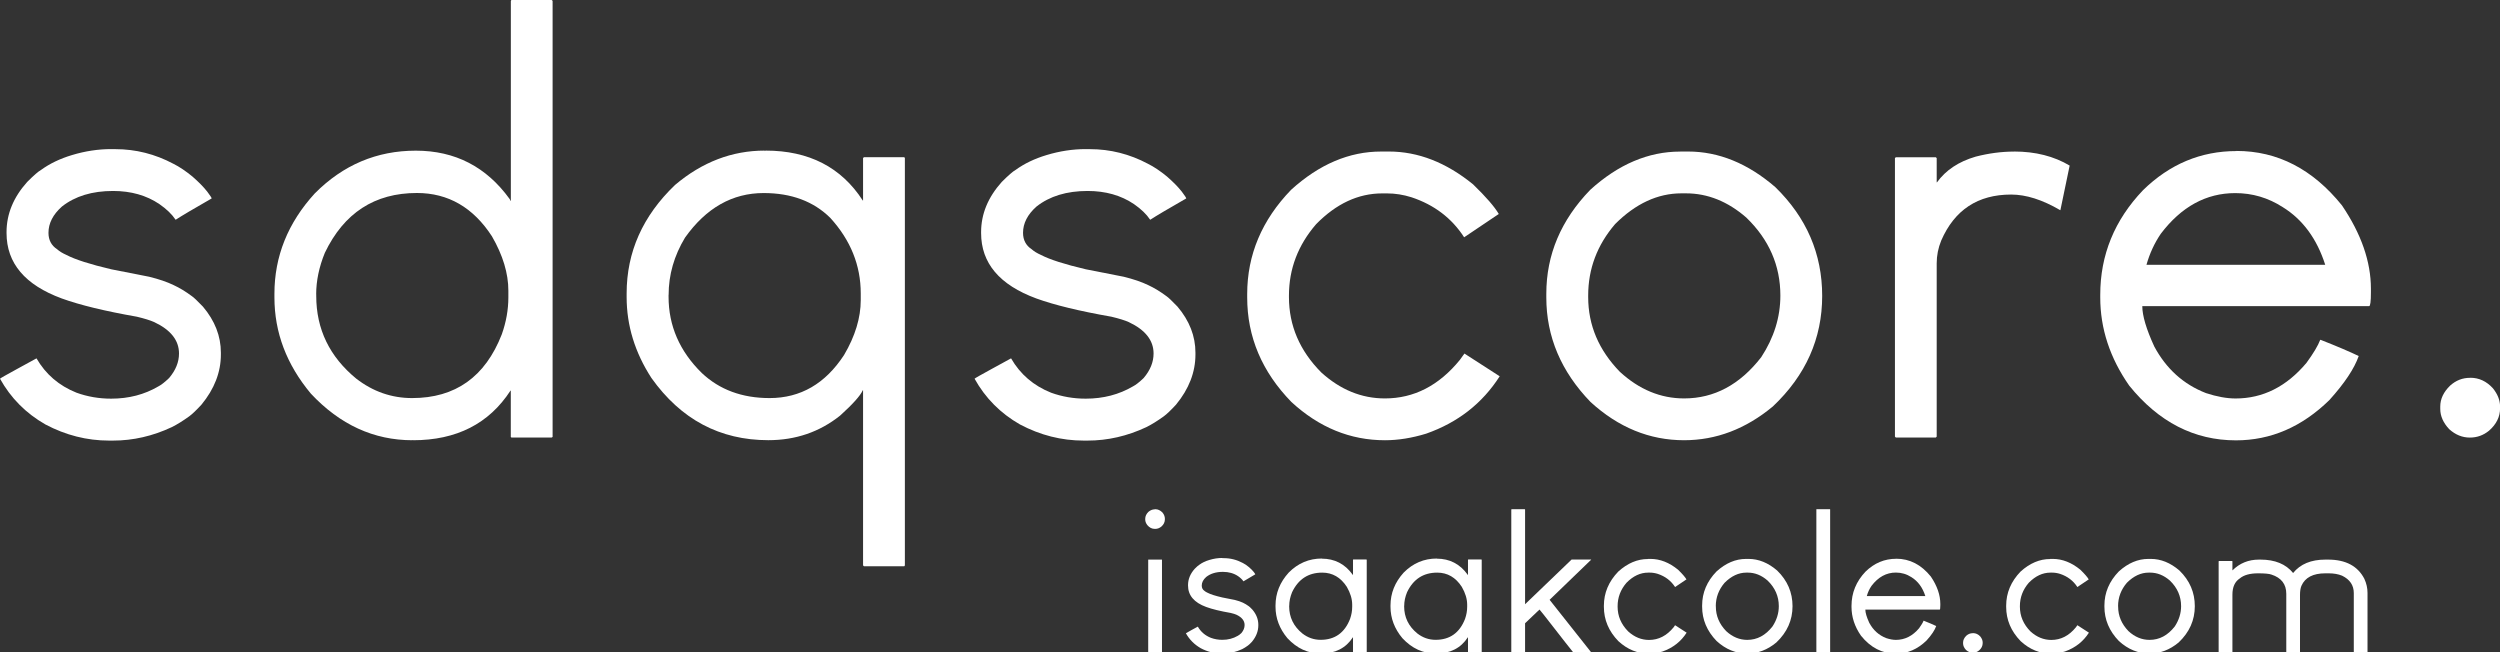
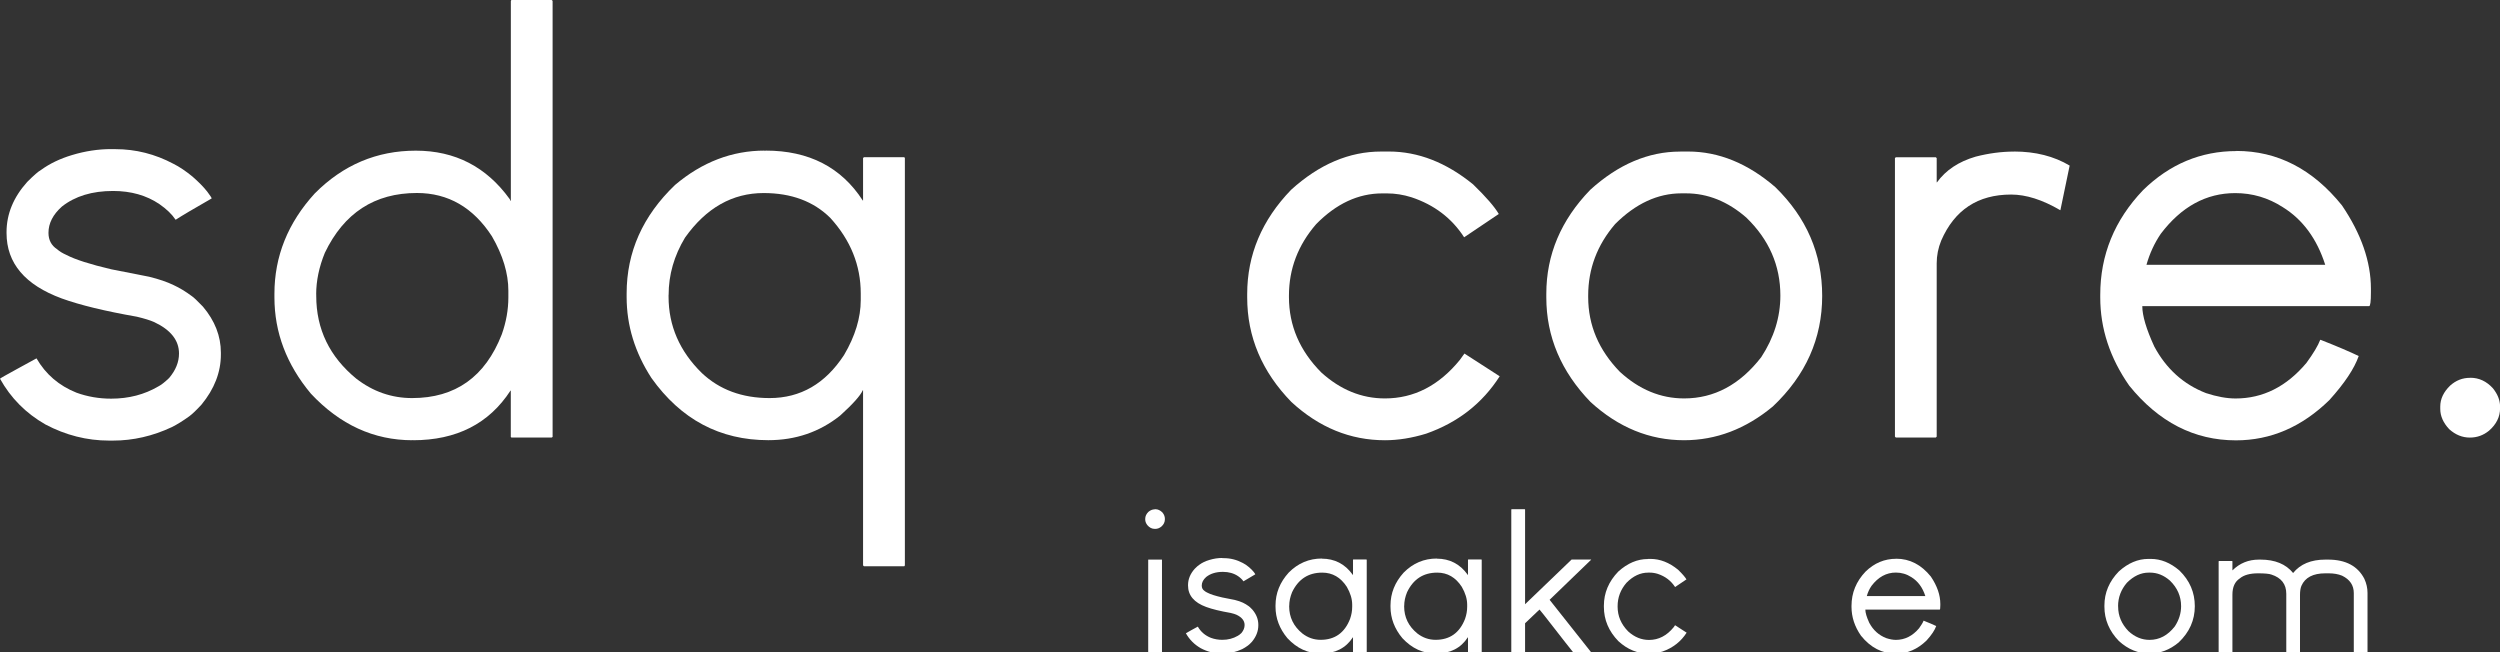
<svg xmlns="http://www.w3.org/2000/svg" xmlns:ns1="http://www.inkscape.org/namespaces/inkscape" xmlns:ns2="http://sodipodi.sourceforge.net/DTD/sodipodi-0.dtd" width="43.227mm" height="11.281mm" viewBox="0 0 43.227 11.281" version="1.1" id="svg5" ns1:version="1.1.2 (b8e25be833, 2022-02-05)" ns2:docname="heading.svg">
  <rect x="0" y="0" width="43.227" height="11.281" fill="#333333" stroke="none" />
  <ns2:namedview id="namedview7" pagecolor="#ffffff" bordercolor="#666666" borderopacity="1.0" ns1:pageshadow="2" ns1:pageopacity="0.0" ns1:pagecheckerboard="true" ns1:document-units="mm" showgrid="false" ns1:zoom="8.7988368" ns1:cx="85.23854" ns1:cy="32.504296" ns1:window-width="3440" ns1:window-height="1369" ns1:window-x="-8" ns1:window-y="-8" ns1:window-maximized="1" ns1:current-layer="layer1" />
  <defs id="defs2" />
  <g ns1:label="Layer 1" ns1:groupmode="layer" id="layer1" transform="translate(-52.765,-124.869)">
    <g aria-label="sdqscore." id="text12937" style="font-size:10.583px;line-height:1.25;stroke-width:0.265">
      <path d="m 54.688,127.448 h 0.072 q 0.527,0 1.003,0.253 0.155,0.077 0.331,0.222 0.16,0.14 0.253,0.258 0.078,0.103 0.078,0.119 -0.47,0.269 -0.62,0.367 h -0.005 q -0.093,-0.14 -0.279,-0.269 -0.336,-0.227 -0.801,-0.227 -0.543,0 -0.884,0.269 -0.233,0.207 -0.233,0.455 0,0.186 0.15,0.284 0.057,0.052 0.16,0.098 0.227,0.119 0.775,0.248 0.258,0.052 0.656,0.129 0.253,0.062 0.424,0.145 0.155,0.072 0.315,0.191 0.047,0.031 0.191,0.181 0.31,0.367 0.31,0.796 v 0.031 q 0,0.46 -0.336,0.868 -0.134,0.145 -0.212,0.202 -0.165,0.119 -0.3,0.186 -0.496,0.233 -1.018,0.233 h -0.067 q -0.574,0 -1.101,-0.279 -0.506,-0.289 -0.785,-0.791 0.005,-0.01 0.3,-0.171 l 0.331,-0.181 q 0.238,0.413 0.692,0.594 0.284,0.103 0.599,0.103 0.455,0 0.816,-0.212 0.072,-0.036 0.186,-0.145 0.171,-0.202 0.171,-0.424 0,-0.341 -0.429,-0.543 -0.103,-0.046 -0.3,-0.093 -0.827,-0.145 -1.297,-0.315 -0.956,-0.351 -0.956,-1.132 v -0.015 q 0,-0.47 0.357,-0.868 0.171,-0.171 0.238,-0.207 0.227,-0.165 0.537,-0.258 0.341,-0.103 0.677,-0.103 z" style="font-family:'Louis George Café';-inkscape-font-specification:'Louis George Café';fill:#ffffff" id="path25421" />
      <path d="m 61.607,124.869 h 0.698 l 0.015,0.015 v 7.54 l -0.015,0.01 h -0.698 l -0.01,-0.01 v -0.801 h -0.005 q -0.558,0.858 -1.685,0.858 v -0.005 l -0.01,0.005 q -1.003,0 -1.757,-0.806 -0.63,-0.754 -0.63,-1.664 v -0.062 q 0,-0.972 0.698,-1.736 0.734,-0.739 1.747,-0.739 1.018,0 1.623,0.837 l 0.015,0.031 h 0.005 v -3.457 z m -3.374,5.09 v 0.026 q 0,0.863 0.692,1.431 0.434,0.336 0.966,0.336 1.121,0 1.55,-1.101 0.114,-0.32 0.114,-0.641 v -0.114 q 0,-0.45 -0.284,-0.941 -0.486,-0.749 -1.297,-0.749 -1.096,0 -1.592,1.034 -0.15,0.367 -0.15,0.718 z" style="font-family:'Louis George Café';-inkscape-font-specification:'Louis George Café';fill:#ffffff" id="path25423" />
      <path d="m 65.989,127.473 v 0.01 l 0.01,-0.01 h 0.005 q 1.121,0 1.679,0.863 h 0.005 v -0.734 l 0.015,-0.015 h 0.698 l 0.01,0.015 v 7.043 l -0.01,0.015 h -0.698 l -0.015,-0.015 v -3.028 h -0.005 q -0.062,0.14 -0.393,0.439 -0.532,0.424 -1.24,0.424 -1.256,0 -2.021,-1.075 -0.429,-0.661 -0.429,-1.4 v -0.062 q 0,-1.075 0.837,-1.876 0.703,-0.594 1.55,-0.594 z m -1.664,2.496 v 0.031 q 0,0.754 0.574,1.318 0.46,0.434 1.173,0.434 0.801,0 1.287,-0.744 0.289,-0.491 0.289,-0.951 v -0.114 q 0,-0.729 -0.527,-1.307 -0.434,-0.429 -1.152,-0.429 -0.811,0 -1.359,0.77 -0.284,0.47 -0.284,0.992 z" style="font-family:'Louis George Café';-inkscape-font-specification:'Louis George Café';fill:#ffffff" id="path25425" />
-       <path d="m 71.539,127.448 h 0.072 q 0.527,0 1.003,0.253 0.155,0.077 0.331,0.222 0.16,0.14 0.253,0.258 0.078,0.103 0.078,0.119 -0.47,0.269 -0.62,0.367 h -0.005 q -0.093,-0.14 -0.279,-0.269 -0.336,-0.227 -0.801,-0.227 -0.543,0 -0.884,0.269 -0.233,0.207 -0.233,0.455 0,0.186 0.15,0.284 0.057,0.052 0.16,0.098 0.227,0.119 0.775,0.248 0.258,0.052 0.656,0.129 0.253,0.062 0.424,0.145 0.155,0.072 0.315,0.191 0.047,0.031 0.191,0.181 0.31,0.367 0.31,0.796 v 0.031 q 0,0.46 -0.336,0.868 -0.134,0.145 -0.212,0.202 -0.165,0.119 -0.3,0.186 -0.496,0.233 -1.018,0.233 h -0.067 q -0.574,0 -1.101,-0.279 -0.506,-0.289 -0.785,-0.791 0.005,-0.01 0.3,-0.171 l 0.331,-0.181 q 0.238,0.413 0.692,0.594 0.284,0.103 0.599,0.103 0.455,0 0.816,-0.212 0.072,-0.036 0.186,-0.145 0.171,-0.202 0.171,-0.424 0,-0.341 -0.429,-0.543 -0.103,-0.046 -0.3,-0.093 -0.827,-0.145 -1.297,-0.315 -0.956,-0.351 -0.956,-1.132 v -0.015 q 0,-0.47 0.357,-0.868 0.171,-0.171 0.238,-0.207 0.227,-0.165 0.537,-0.258 0.341,-0.103 0.677,-0.103 z" style="font-family:'Louis George Café';-inkscape-font-specification:'Louis George Café';fill:#ffffff" id="path25427" />
      <path d="m 76.645,127.489 h 0.134 q 0.76,0 1.457,0.568 0.336,0.326 0.444,0.512 l -0.599,0.403 q -0.32,-0.496 -0.91,-0.692 -0.212,-0.067 -0.424,-0.067 h -0.083 q -0.62,0 -1.142,0.532 -0.47,0.543 -0.47,1.235 v 0.026 q 0,0.739 0.558,1.302 0.496,0.45 1.101,0.45 0.754,0 1.297,-0.667 l 0.078,-0.109 0.61,0.393 q -0.45,0.703 -1.271,0.992 -0.372,0.114 -0.713,0.114 -0.899,0 -1.617,-0.661 -0.765,-0.785 -0.765,-1.809 v -0.057 q 0,-1.018 0.76,-1.804 0.729,-0.661 1.555,-0.661 z" style="font-family:'Louis George Café';-inkscape-font-specification:'Louis George Café';fill:#ffffff" id="path25429" />
      <path d="m 81.818,127.489 h 0.134 q 0.796,0 1.509,0.615 0.811,0.791 0.811,1.881 0,1.106 -0.853,1.912 -0.703,0.584 -1.535,0.584 -0.894,0 -1.617,-0.661 -0.765,-0.791 -0.765,-1.809 v -0.062 q 0,-1.013 0.76,-1.798 0.729,-0.661 1.555,-0.661 z m -1.592,2.491 v 0.026 q 0,0.729 0.548,1.292 0.501,0.46 1.111,0.46 0.78,0 1.333,-0.713 0.331,-0.506 0.331,-1.065 0,-0.78 -0.589,-1.349 -0.481,-0.419 -1.044,-0.419 h -0.078 q -0.615,0 -1.147,0.532 -0.465,0.543 -0.465,1.235 z" style="font-family:'Louis George Café';-inkscape-font-specification:'Louis George Café';fill:#ffffff" id="path25431" />
      <path d="m 87.59,127.489 q 0.553,0 0.961,0.243 l -0.16,0.77 h -0.005 q -0.46,-0.269 -0.847,-0.269 -0.863,0 -1.209,0.796 -0.078,0.191 -0.078,0.393 v 2.997 l -0.015,0.015 h -0.692 l -0.015,-0.015 v -4.816 l 0.015,-0.015 h 0.692 l 0.015,0.015 v 0.419 h 0.005 q 0.227,-0.315 0.667,-0.444 0.341,-0.088 0.667,-0.088 z" style="font-family:'Louis George Café';-inkscape-font-specification:'Louis George Café';fill:#ffffff" id="path25433" />
      <path d="m 91.435,127.479 q 1.065,0 1.824,0.941 0.501,0.739 0.501,1.442 v 0.062 q 0,0.238 -0.031,0.238 h -3.922 q 0,0.248 0.207,0.698 0.31,0.579 0.894,0.806 0.284,0.093 0.512,0.093 0.708,0 1.225,-0.615 0.181,-0.248 0.238,-0.398 h 0.01 q 0.419,0.165 0.656,0.279 -0.114,0.326 -0.506,0.76 -0.713,0.698 -1.617,0.698 -1.08,0 -1.845,-0.946 -0.501,-0.718 -0.501,-1.524 v -0.046 q 0,-1.034 0.739,-1.809 0.692,-0.677 1.617,-0.677 z m -1.555,1.969 h 3.09 q -0.217,-0.677 -0.734,-0.997 -0.377,-0.243 -0.822,-0.243 -0.754,0 -1.287,0.703 -0.165,0.243 -0.248,0.537 z" style="font-family:'Louis George Café';-inkscape-font-specification:'Louis George Café';fill:#ffffff" id="path25435" />
      <path d="m 95.471,131.401 h 0.01 q 0.222,0 0.388,0.181 0.124,0.155 0.124,0.315 v 0.031 q 0,0.222 -0.191,0.388 -0.145,0.119 -0.331,0.119 -0.196,0 -0.357,-0.145 -0.155,-0.165 -0.155,-0.351 v -0.041 q 0,-0.196 0.171,-0.362 0.15,-0.134 0.341,-0.134 z" style="font-family:'Louis George Café';-inkscape-font-specification:'Louis George Café';fill:#ffffff" id="path25437" />
    </g>
    <g aria-label="isaakcole.com" id="text27476" style="font-size:3.175px;line-height:1.25;fill:#ffffff;stroke-width:0.265" transform="matrix(1.093,0,0,1.093,-11.229,-12.093)">
      <path d="m 76.715,134.161 h 0.214 l 0.002,0.002 v 1.47 l -0.002,0.002 h -0.214 l -0.002,-0.002 v -1.47 z m 0.101,-0.797 h 0.012 q 0.057,0 0.109,0.05 0.04,0.048 0.04,0.101 v 0.008 q 0,0.067 -0.056,0.116 -0.045,0.036 -0.095,0.036 h -0.009 q -0.068,0 -0.118,-0.06 -0.033,-0.043 -0.033,-0.088 v -0.012 q 0,-0.059 0.05,-0.109 0.048,-0.04 0.099,-0.04 z" style="font-family:'Louis George Café';-inkscape-font-specification:'Louis George Café'" id="path30450" />
      <path d="m 77.886,134.138 h 0.022 q 0.158,0 0.301,0.076 0.047,0.023 0.099,0.067 0.048,0.042 0.076,0.077 0.023,0.031 0.023,0.036 -0.141,0.081 -0.186,0.11 h -0.002 q -0.028,-0.042 -0.084,-0.081 -0.101,-0.068 -0.24,-0.068 -0.163,0 -0.265,0.081 -0.07,0.062 -0.07,0.136 0,0.056 0.045,0.085 0.017,0.015 0.048,0.029 0.068,0.036 0.233,0.074 0.078,0.015 0.197,0.039 0.076,0.019 0.127,0.043 0.047,0.022 0.095,0.057 0.014,0.009 0.057,0.054 0.093,0.11 0.093,0.239 v 0.009 q 0,0.138 -0.101,0.26 -0.04,0.043 -0.064,0.06 -0.05,0.036 -0.09,0.056 -0.149,0.07 -0.305,0.07 h -0.02 q -0.172,0 -0.33,-0.084 -0.152,-0.087 -0.236,-0.237 0.002,-0.003 0.09,-0.051 l 0.099,-0.054 q 0.071,0.124 0.208,0.178 0.085,0.031 0.18,0.031 0.136,0 0.245,-0.064 0.022,-0.011 0.056,-0.043 0.051,-0.06 0.051,-0.127 0,-0.102 -0.129,-0.163 -0.031,-0.014 -0.09,-0.028 -0.248,-0.043 -0.389,-0.095 -0.287,-0.105 -0.287,-0.34 v -0.005 q 0,-0.141 0.107,-0.26 0.051,-0.051 0.071,-0.062 0.068,-0.05 0.161,-0.077 0.102,-0.031 0.203,-0.031 z" style="font-family:'Louis George Café';-inkscape-font-specification:'Louis George Café'" id="path30452" />
      <path d="m 79.459,134.146 q 0.305,0 0.487,0.251 l 0.005,0.009 h 0.002 v -0.242 l 0.003,-0.005 h 0.209 l 0.005,0.005 v 1.465 l -0.005,0.005 h -0.209 l -0.003,-0.005 v -0.239 h -0.002 q -0.167,0.257 -0.505,0.257 v -0.002 l -0.003,0.002 q -0.301,0 -0.527,-0.242 -0.189,-0.226 -0.189,-0.499 v -0.019 q 0,-0.291 0.209,-0.521 0.22,-0.222 0.524,-0.222 z m -0.516,0.746 v 0.008 q 0,0.259 0.208,0.429 0.13,0.101 0.29,0.101 0.336,0 0.465,-0.33 0.034,-0.096 0.034,-0.192 v -0.034 q 0,-0.135 -0.085,-0.282 -0.146,-0.225 -0.389,-0.225 -0.329,0 -0.477,0.31 -0.045,0.11 -0.045,0.215 z" style="font-family:'Louis George Café';-inkscape-font-specification:'Louis George Café'" id="path30454" />
      <path d="m 81.278,134.146 q 0.305,0 0.487,0.251 l 0.005,0.009 h 0.002 v -0.242 l 0.003,-0.005 h 0.209 l 0.005,0.005 v 1.465 l -0.005,0.005 h -0.209 l -0.003,-0.005 v -0.239 h -0.002 q -0.167,0.257 -0.505,0.257 v -0.002 l -0.003,0.002 q -0.301,0 -0.527,-0.242 -0.189,-0.226 -0.189,-0.499 v -0.019 q 0,-0.291 0.209,-0.521 0.22,-0.222 0.524,-0.222 z m -0.516,0.746 v 0.008 q 0,0.259 0.208,0.429 0.13,0.101 0.29,0.101 0.336,0 0.465,-0.33 0.034,-0.096 0.034,-0.192 v -0.034 q 0,-0.135 -0.085,-0.282 -0.146,-0.225 -0.389,-0.225 -0.329,0 -0.477,0.31 -0.045,0.11 -0.045,0.215 z" style="font-family:'Louis George Café';-inkscape-font-specification:'Louis George Café'" id="path30456" />
      <path d="m 82.462,133.364 h 0.208 l 0.005,0.005 v 1.498 l 0.736,-0.707 h 0.309 v 0.003 l -0.657,0.634 0.662,0.836 -0.002,0.002 H 83.442 q -0.015,-0.015 -0.468,-0.597 l -0.071,-0.087 q -0.225,0.217 -0.228,0.217 v 0.462 l -0.005,0.005 h -0.208 l -0.005,-0.005 v -2.26 z" style="font-family:'Louis George Café';-inkscape-font-specification:'Louis George Café'" id="path30458" />
      <path d="m 84.618,134.15 h 0.04 q 0.228,0 0.437,0.171 0.101,0.098 0.133,0.153 l -0.18,0.121 q -0.096,-0.149 -0.273,-0.208 -0.064,-0.02 -0.127,-0.02 h -0.025 q -0.186,0 -0.343,0.16 -0.141,0.163 -0.141,0.371 v 0.008 q 0,0.222 0.167,0.391 0.149,0.135 0.33,0.135 0.226,0 0.389,-0.2 l 0.023,-0.033 0.183,0.118 q -0.135,0.211 -0.381,0.298 -0.112,0.034 -0.214,0.034 -0.27,0 -0.485,-0.198 -0.229,-0.236 -0.229,-0.543 v -0.017 q 0,-0.305 0.228,-0.541 0.219,-0.198 0.467,-0.198 z" style="font-family:'Louis George Café';-inkscape-font-specification:'Louis George Café'" id="path30460" />
-       <path d="m 86.17,134.15 h 0.04 q 0.239,0 0.453,0.184 0.243,0.237 0.243,0.564 0,0.332 -0.256,0.574 -0.211,0.175 -0.46,0.175 -0.268,0 -0.485,-0.198 -0.229,-0.237 -0.229,-0.543 v -0.019 q 0,-0.304 0.228,-0.539 0.219,-0.198 0.467,-0.198 z m -0.477,0.747 v 0.008 q 0,0.219 0.164,0.388 0.15,0.138 0.333,0.138 0.234,0 0.4,-0.214 0.099,-0.152 0.099,-0.319 0,-0.234 -0.177,-0.405 -0.144,-0.126 -0.313,-0.126 h -0.023 q -0.184,0 -0.344,0.16 -0.14,0.163 -0.14,0.371 z" style="font-family:'Louis George Café';-inkscape-font-specification:'Louis George Café'" id="path30462" />
-       <path d="m 87.285,133.364 h 0.214 l 0.002,0.002 v 2.267 l -0.002,0.002 h -0.214 l -0.002,-0.002 v -2.267 z" style="font-family:'Louis George Café';-inkscape-font-specification:'Louis George Café'" id="path30464" />
      <path d="m 88.547,134.147 q 0.319,0 0.547,0.282 0.15,0.222 0.15,0.433 v 0.019 q 0,0.071 -0.009,0.071 h -1.177 q 0,0.074 0.062,0.209 0.093,0.174 0.268,0.242 0.085,0.028 0.153,0.028 0.212,0 0.367,-0.184 0.054,-0.074 0.071,-0.119 h 0.003 q 0.126,0.05 0.197,0.084 -0.034,0.098 -0.152,0.228 -0.214,0.209 -0.485,0.209 -0.324,0 -0.553,-0.284 -0.15,-0.215 -0.15,-0.457 v -0.014 q 0,-0.31 0.222,-0.543 0.208,-0.203 0.485,-0.203 z m -0.467,0.591 h 0.927 q -0.065,-0.203 -0.22,-0.299 -0.113,-0.073 -0.246,-0.073 -0.226,0 -0.386,0.211 -0.05,0.073 -0.074,0.161 z" style="font-family:'Louis George Café';-inkscape-font-specification:'Louis George Café'" id="path30466" />
-       <path d="m 89.758,135.324 h 0.003 q 0.067,0 0.116,0.054 0.037,0.046 0.037,0.095 v 0.009 q 0,0.067 -0.057,0.116 -0.043,0.036 -0.099,0.036 -0.059,0 -0.107,-0.043 -0.047,-0.05 -0.047,-0.105 v -0.012 q 0,-0.059 0.051,-0.109 0.045,-0.04 0.102,-0.04 z" style="font-family:'Louis George Café';-inkscape-font-specification:'Louis George Café'" id="path30468" />
-       <path d="m 90.982,134.15 h 0.04 q 0.228,0 0.437,0.171 0.101,0.098 0.133,0.153 l -0.18,0.121 q -0.096,-0.149 -0.273,-0.208 -0.064,-0.02 -0.127,-0.02 h -0.025 q -0.186,0 -0.343,0.16 -0.141,0.163 -0.141,0.371 v 0.008 q 0,0.222 0.167,0.391 0.149,0.135 0.33,0.135 0.226,0 0.389,-0.2 l 0.023,-0.033 0.183,0.118 q -0.135,0.211 -0.381,0.298 -0.112,0.034 -0.214,0.034 -0.27,0 -0.485,-0.198 -0.229,-0.236 -0.229,-0.543 v -0.017 q 0,-0.305 0.228,-0.541 0.219,-0.198 0.467,-0.198 z" style="font-family:'Louis George Café';-inkscape-font-specification:'Louis George Café'" id="path30470" />
      <path d="m 92.534,134.15 h 0.04 q 0.239,0 0.453,0.184 0.243,0.237 0.243,0.564 0,0.332 -0.256,0.574 -0.211,0.175 -0.46,0.175 -0.268,0 -0.485,-0.198 -0.229,-0.237 -0.229,-0.543 v -0.019 q 0,-0.304 0.228,-0.539 0.219,-0.198 0.467,-0.198 z m -0.477,0.747 v 0.008 q 0,0.219 0.164,0.388 0.15,0.138 0.333,0.138 0.234,0 0.4,-0.214 0.099,-0.152 0.099,-0.319 0,-0.234 -0.177,-0.405 -0.144,-0.126 -0.313,-0.126 h -0.023 q -0.184,0 -0.344,0.16 -0.14,0.163 -0.14,0.371 z" style="font-family:'Louis George Café';-inkscape-font-specification:'Louis George Café'" id="path30472" />
      <path d="m 94.283,134.161 h 0.026 q 0.344,0 0.516,0.212 0.171,-0.212 0.51,-0.212 h 0.043 q 0.417,0 0.574,0.304 0.05,0.109 0.05,0.223 v 0.941 l -0.003,0.005 h -0.209 l -0.005,-0.005 v -0.938 q 0,-0.186 -0.186,-0.276 -0.091,-0.037 -0.211,-0.037 h -0.053 q -0.291,0 -0.378,0.197 -0.023,0.054 -0.023,0.144 v 0.91 l -0.005,0.005 h -0.209 l -0.003,-0.005 v -0.927 q 0,-0.228 -0.234,-0.304 -0.054,-0.02 -0.212,-0.02 -0.194,0 -0.29,0.081 -0.116,0.076 -0.116,0.256 v 0.915 l -0.005,0.005 h -0.208 l -0.005,-0.005 v -1.442 l 0.005,-0.005 h 0.208 l 0.005,0.005 v 0.144 q 0.171,-0.171 0.419,-0.171 z" style="font-family:'Louis George Café';-inkscape-font-specification:'Louis George Café'" id="path30474" />
    </g>
  </g>
</svg>